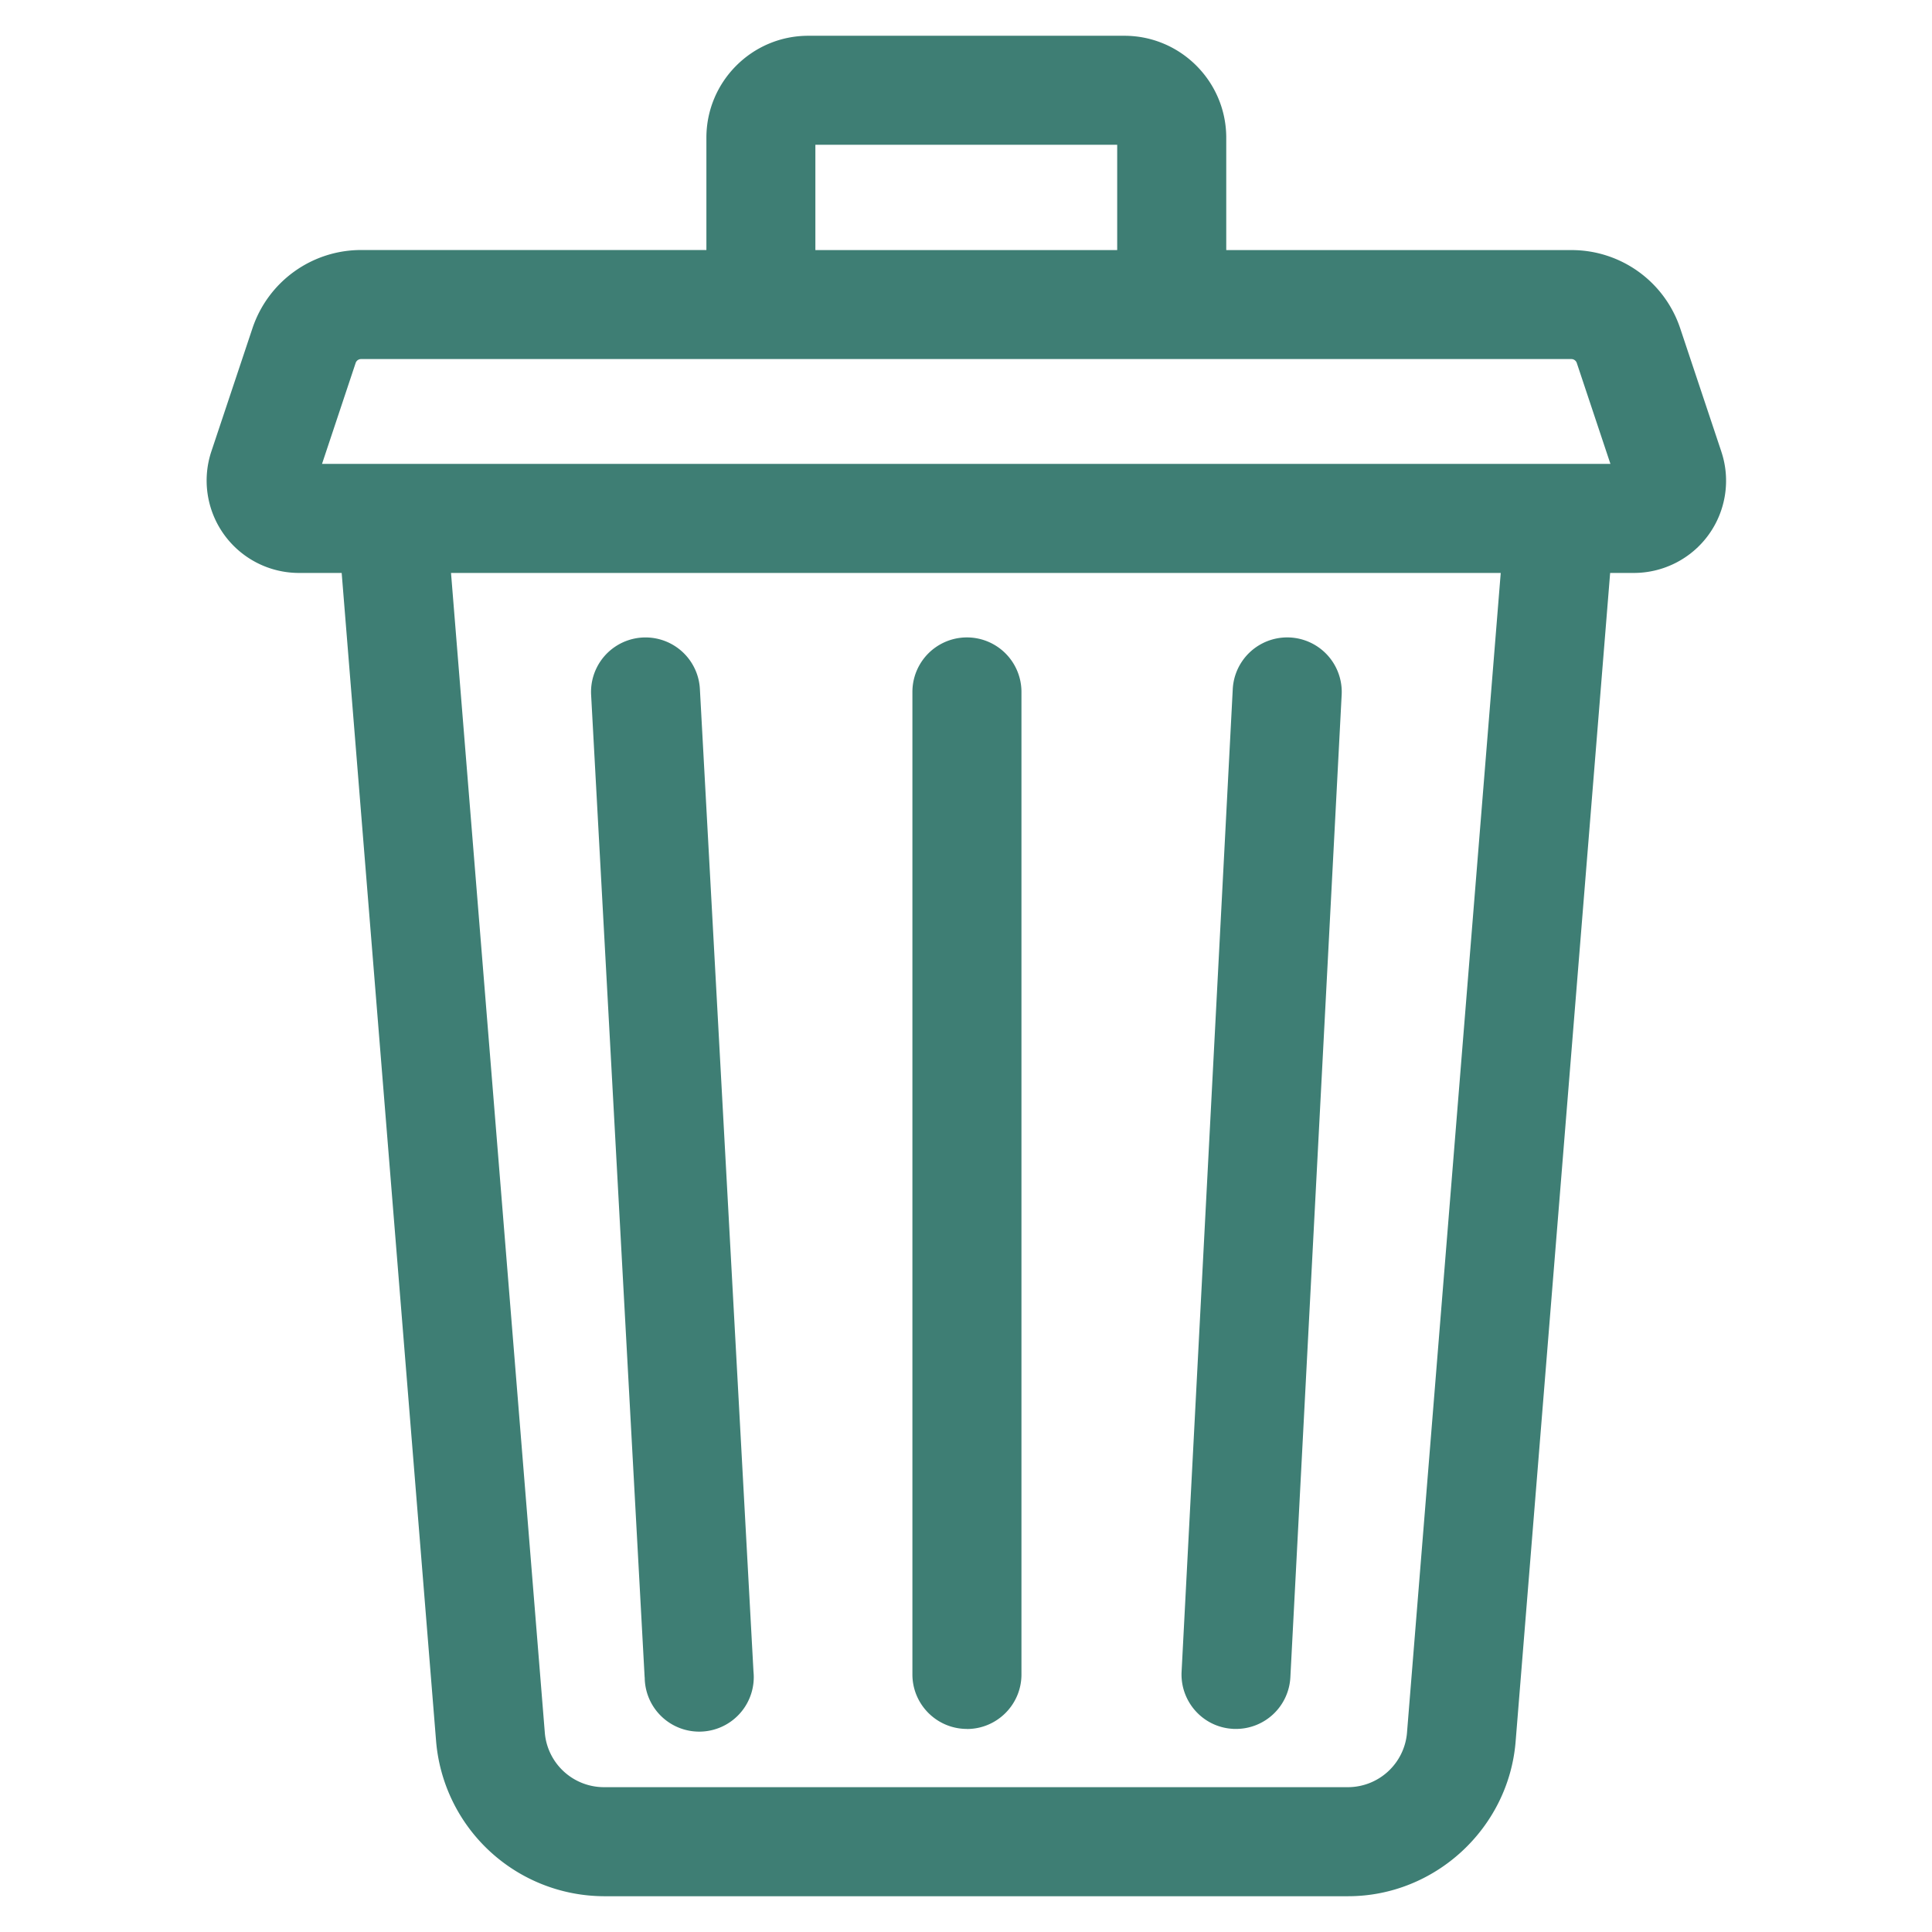
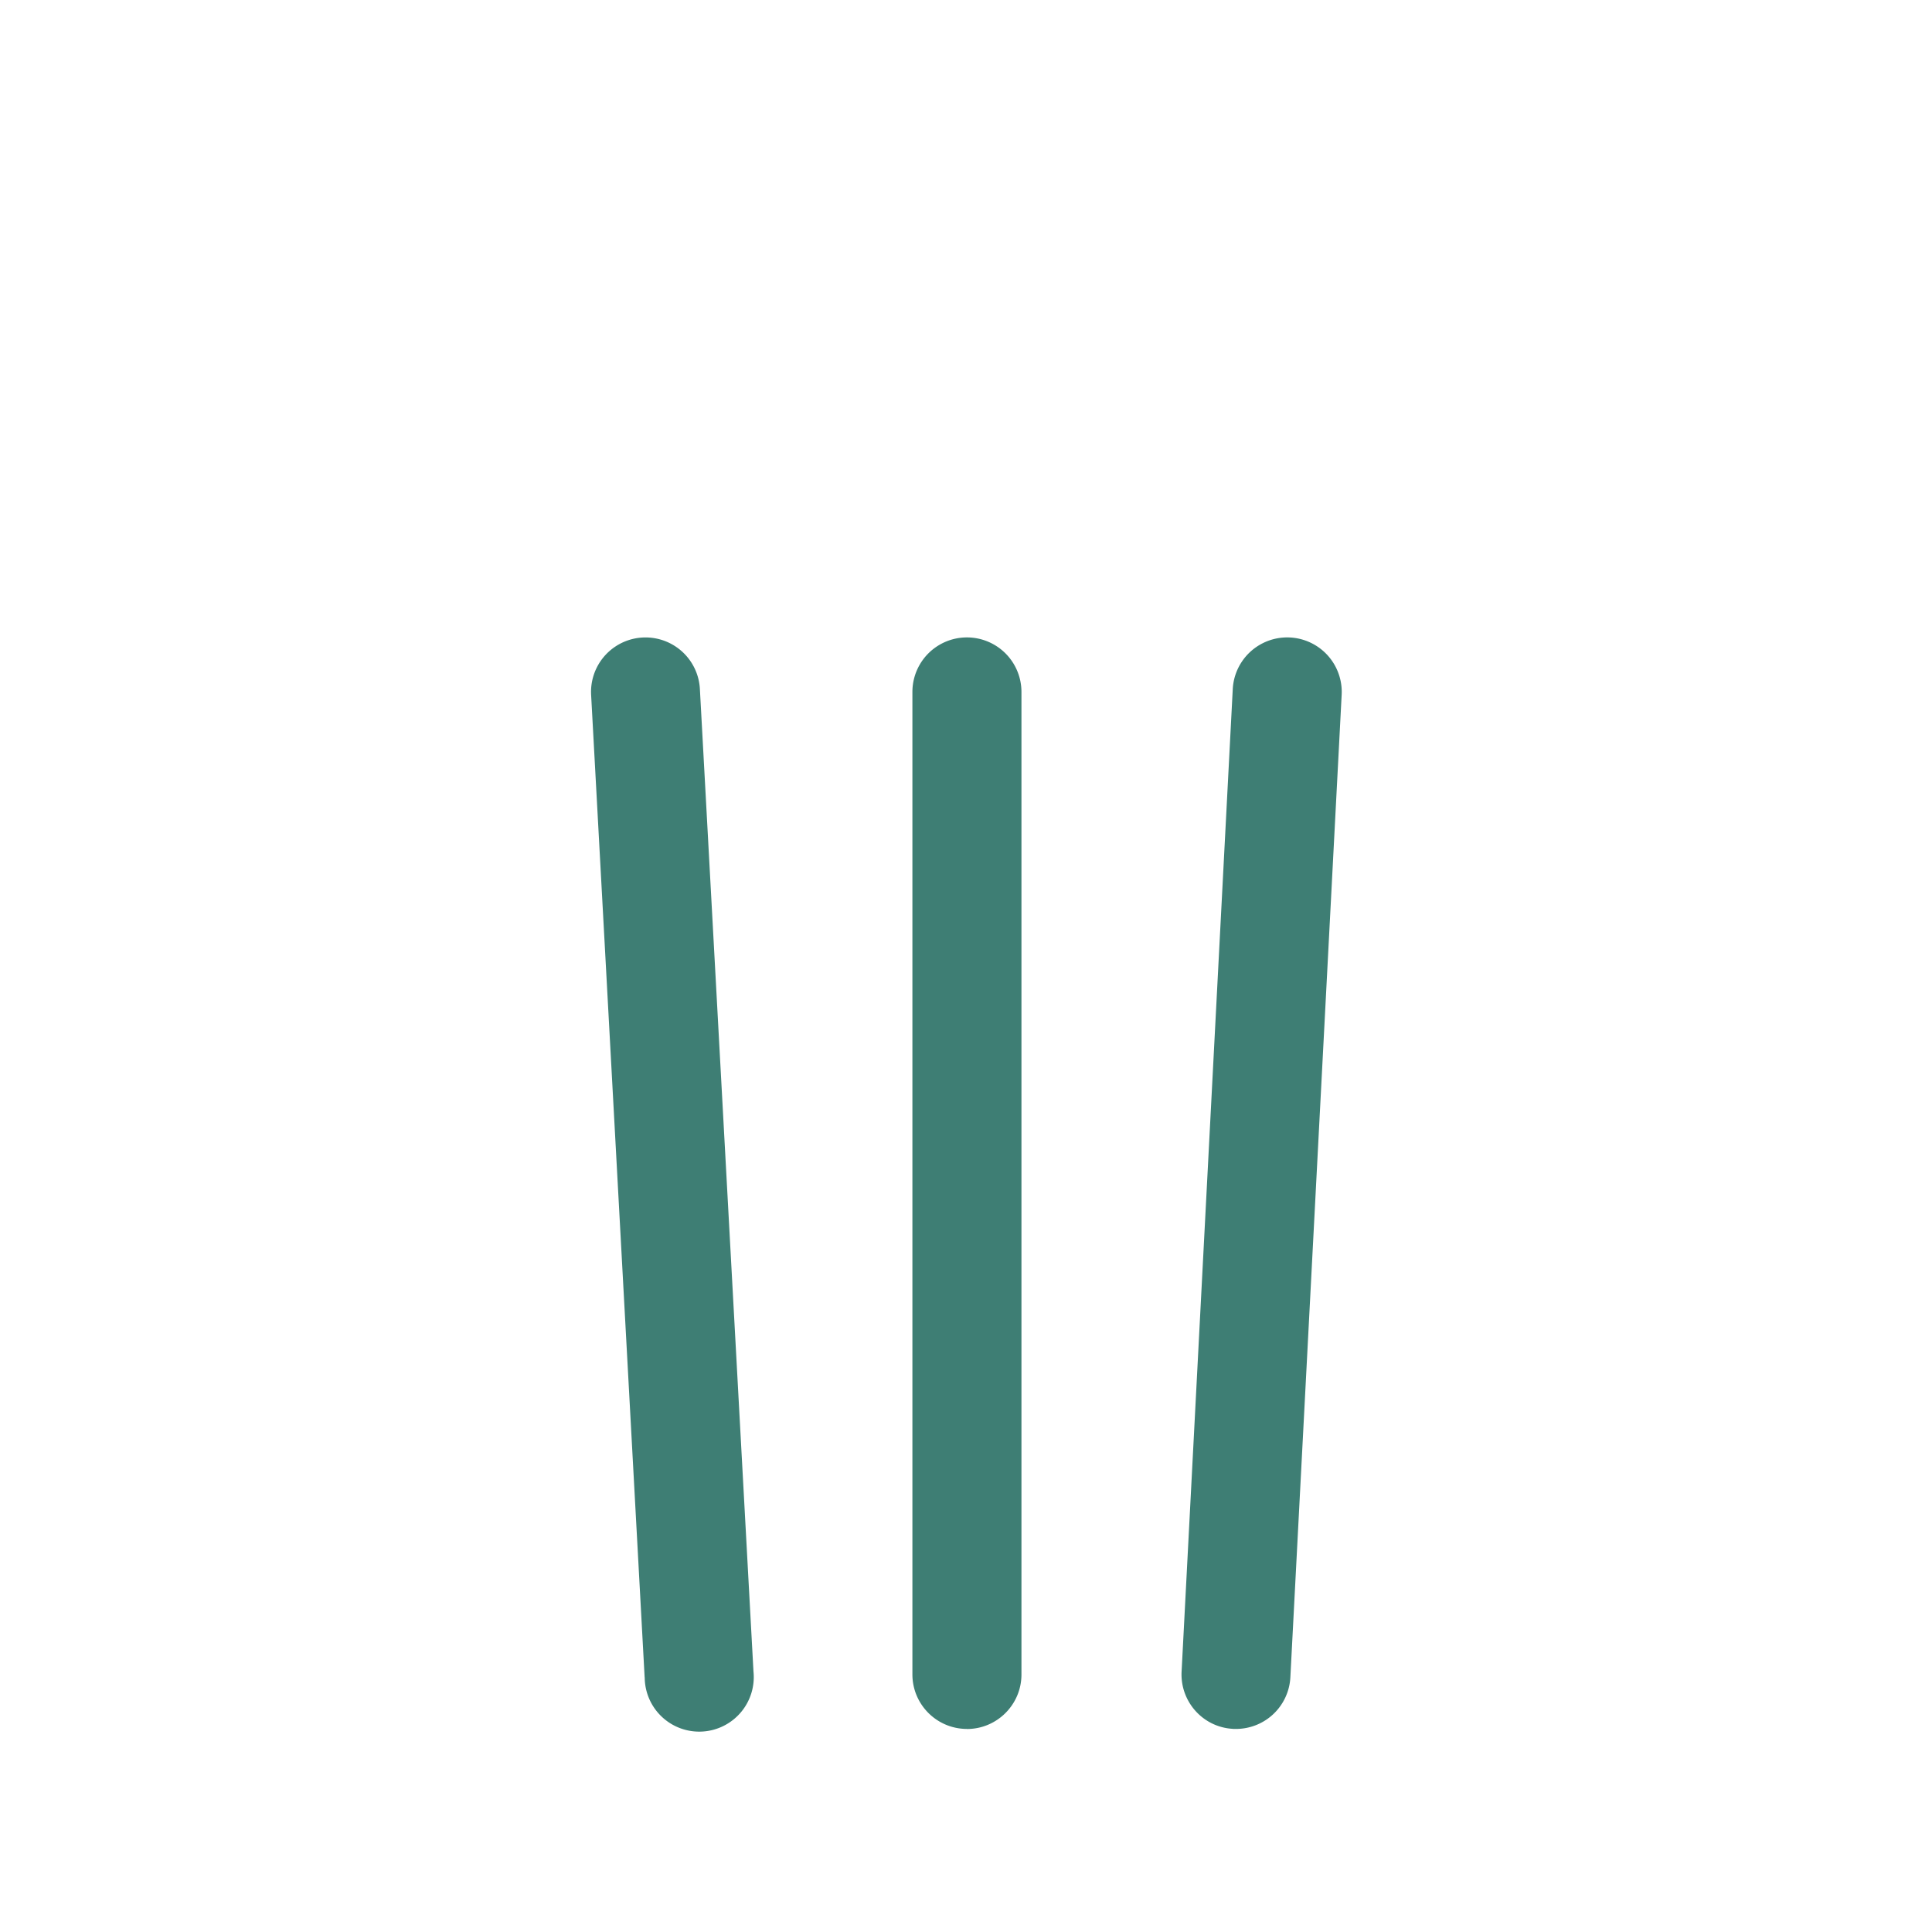
<svg xmlns="http://www.w3.org/2000/svg" width="27" height="27" fill="none" viewBox="0 0 27 27">
  <g fill="#3E7E74" clip-path="url(#clip0_382_13781)">
-     <path d="m24.056 6.311-.574-1.72a1.6 1.6 0 0 0-1.52-1.096h-4.825v-1.57c0-.786-.639-1.425-1.423-1.425h-4.419c-.784 0-1.423.639-1.423 1.424v1.57H5.047c-.69 0-1.302.441-1.52 1.097l-.574 1.72a1.291 1.291 0 0 0 1.222 1.696h.6l1.32 16.332A2.363 2.363 0 0 0 8.437 26.5H18.84c1.215 0 2.243-.95 2.341-2.161l1.321-16.332h.332c.413 0 .804-.2 1.045-.535.242-.335.308-.769.177-1.16Zm-12.66-4.288h4.217v1.472h-4.218V2.023Zm8.267 22.193a.83.83 0 0 1-.823.76H8.437a.83.83 0 0 1-.823-.76L6.303 8.007h14.67l-1.31 16.209ZM4.5 6.484l.47-1.411a.08.08 0 0 1 .076-.055h16.915a.08.08 0 0 1 .075.055l.47 1.41H4.502Z" />
    <path d="M17.233 24.162h.04a.761.761 0 0 0 .76-.721L18.75 9.71a.762.762 0 0 0-1.522-.08l-.715 13.731c-.022.42.301.78.721.8ZM9.01 23.442a.762.762 0 1 0 1.52-.082L9.781 9.628a.761.761 0 1 0-1.52.083l.748 13.731ZM13.513 24.163c.42 0 .762-.341.762-.762V9.67a.762.762 0 1 0-1.524 0V23.4c0 .42.341.762.762.762Z" />
  </g>
  <defs>
    <clipPath id="clip0_382_13781">
      <path fill="#fff" d="M.5.5h26v26H.5z" />
    </clipPath>
  </defs>
</svg>